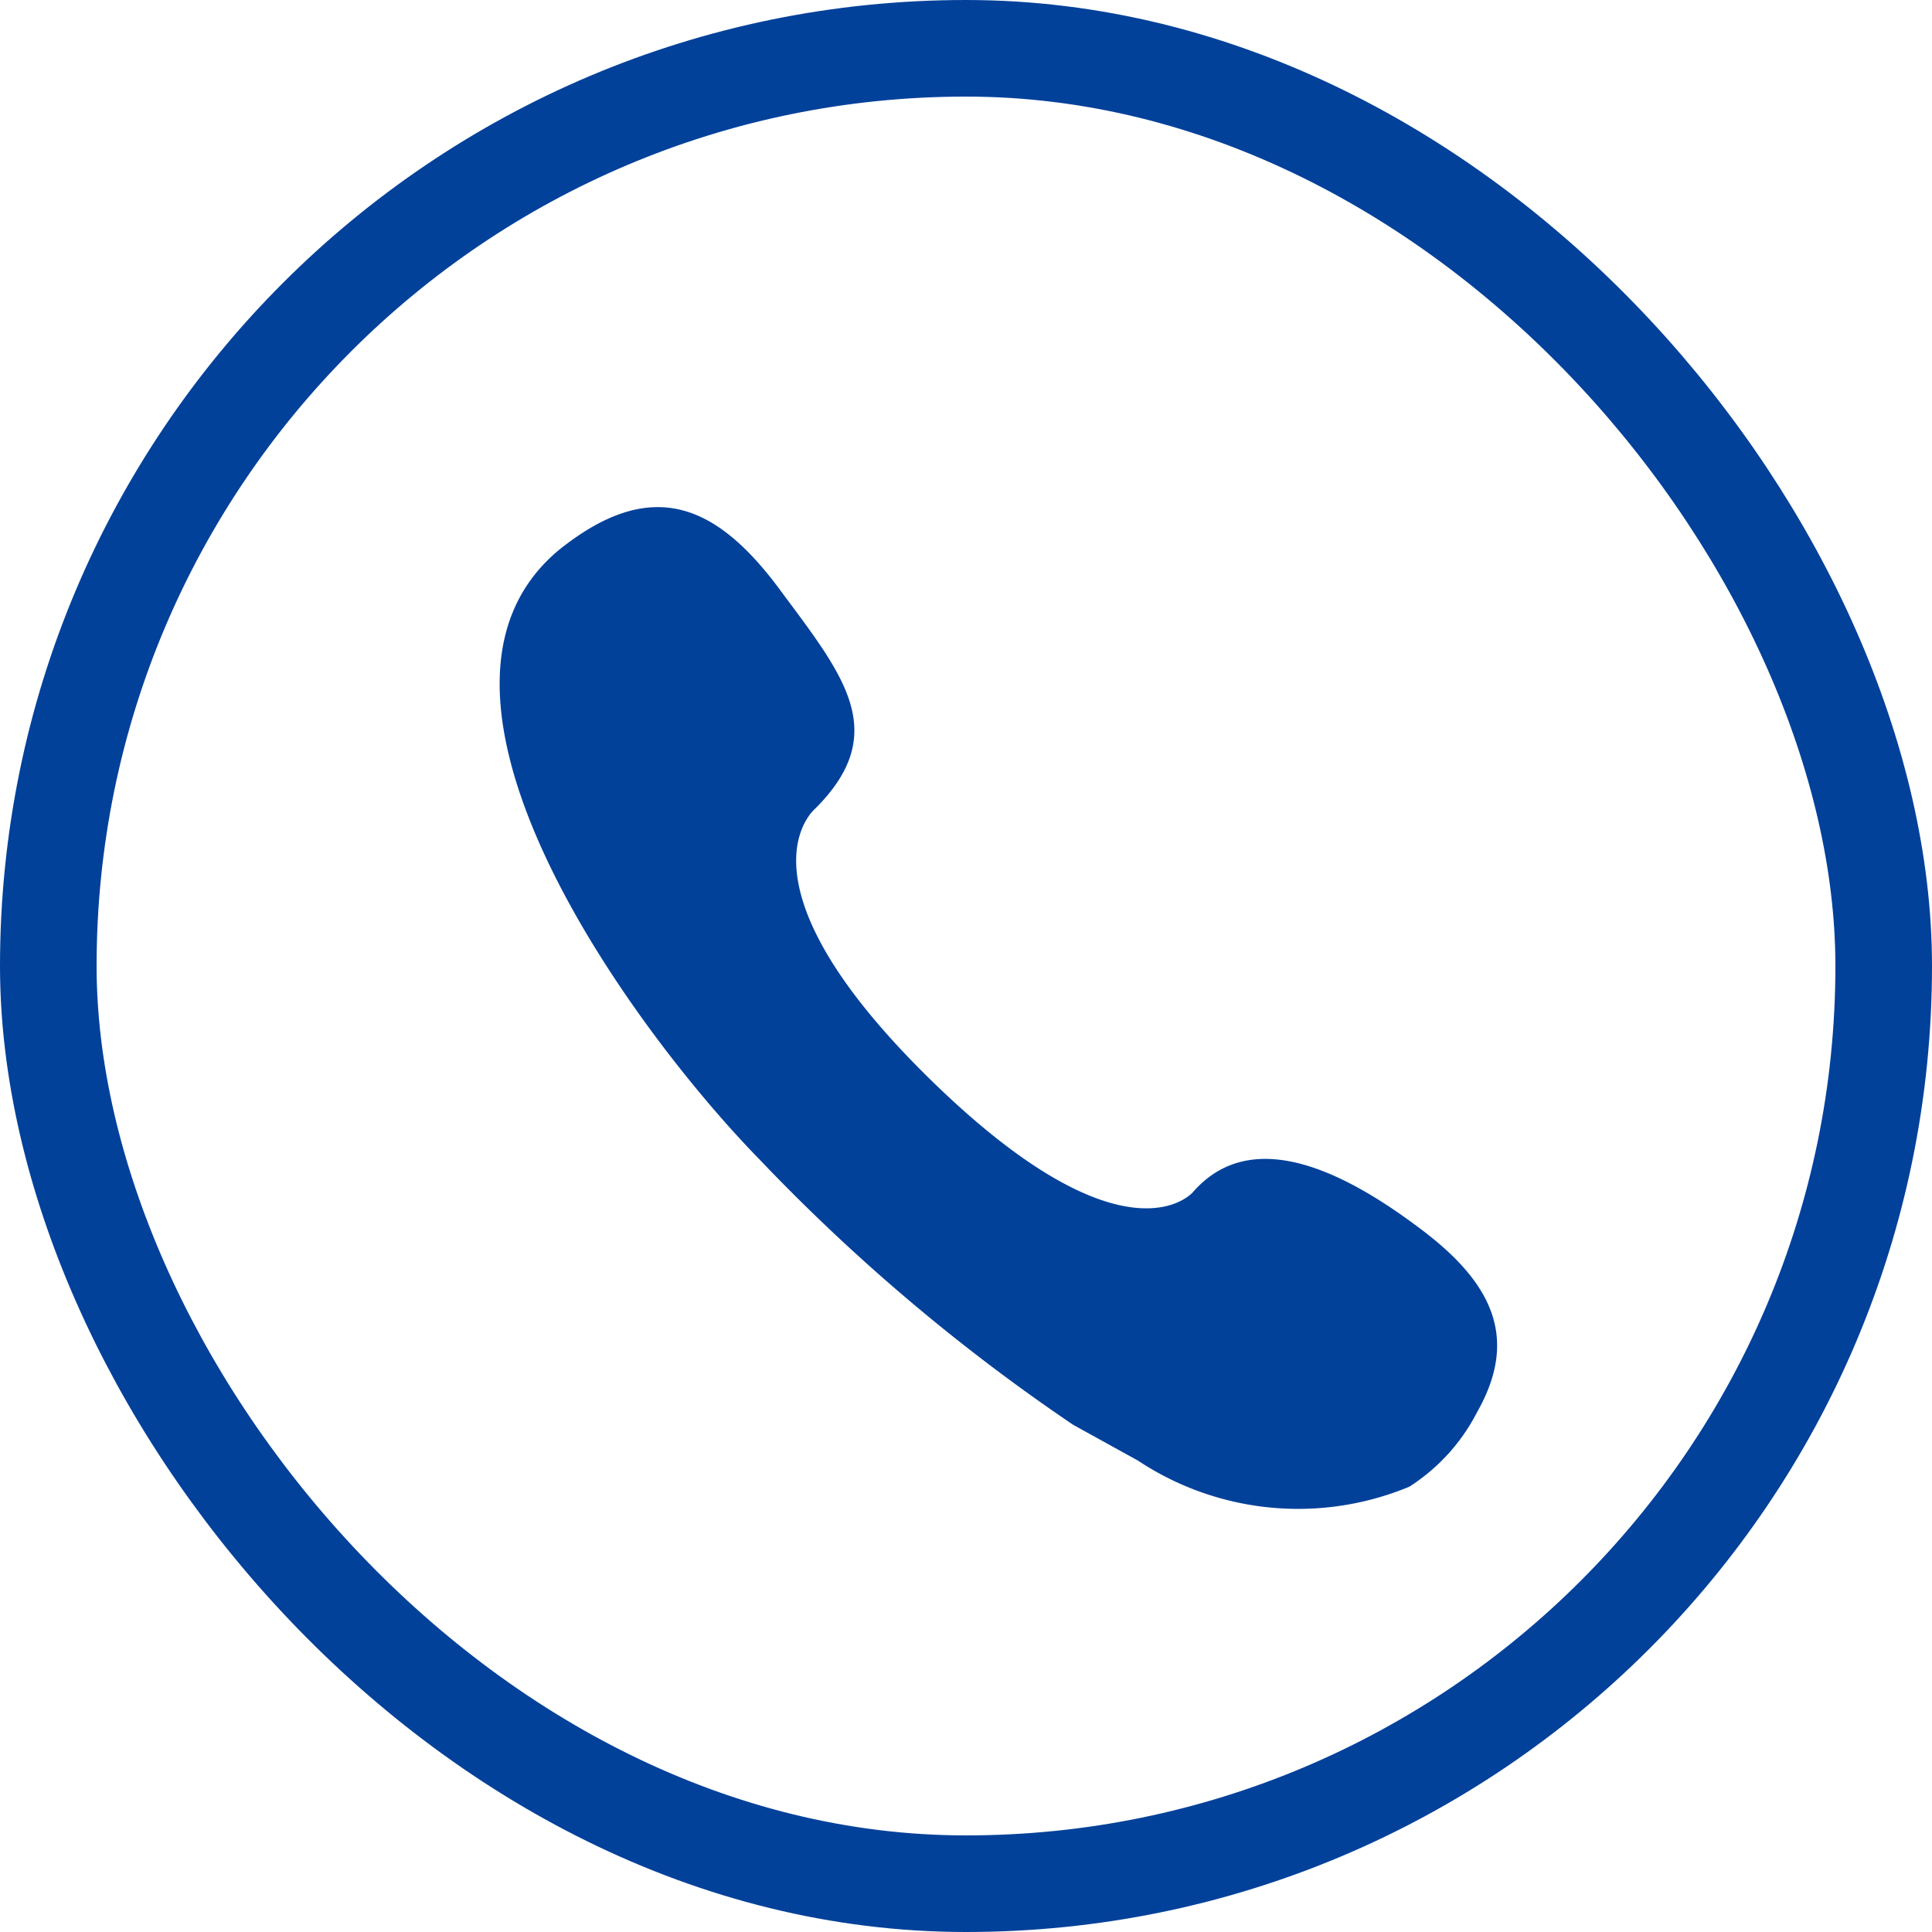
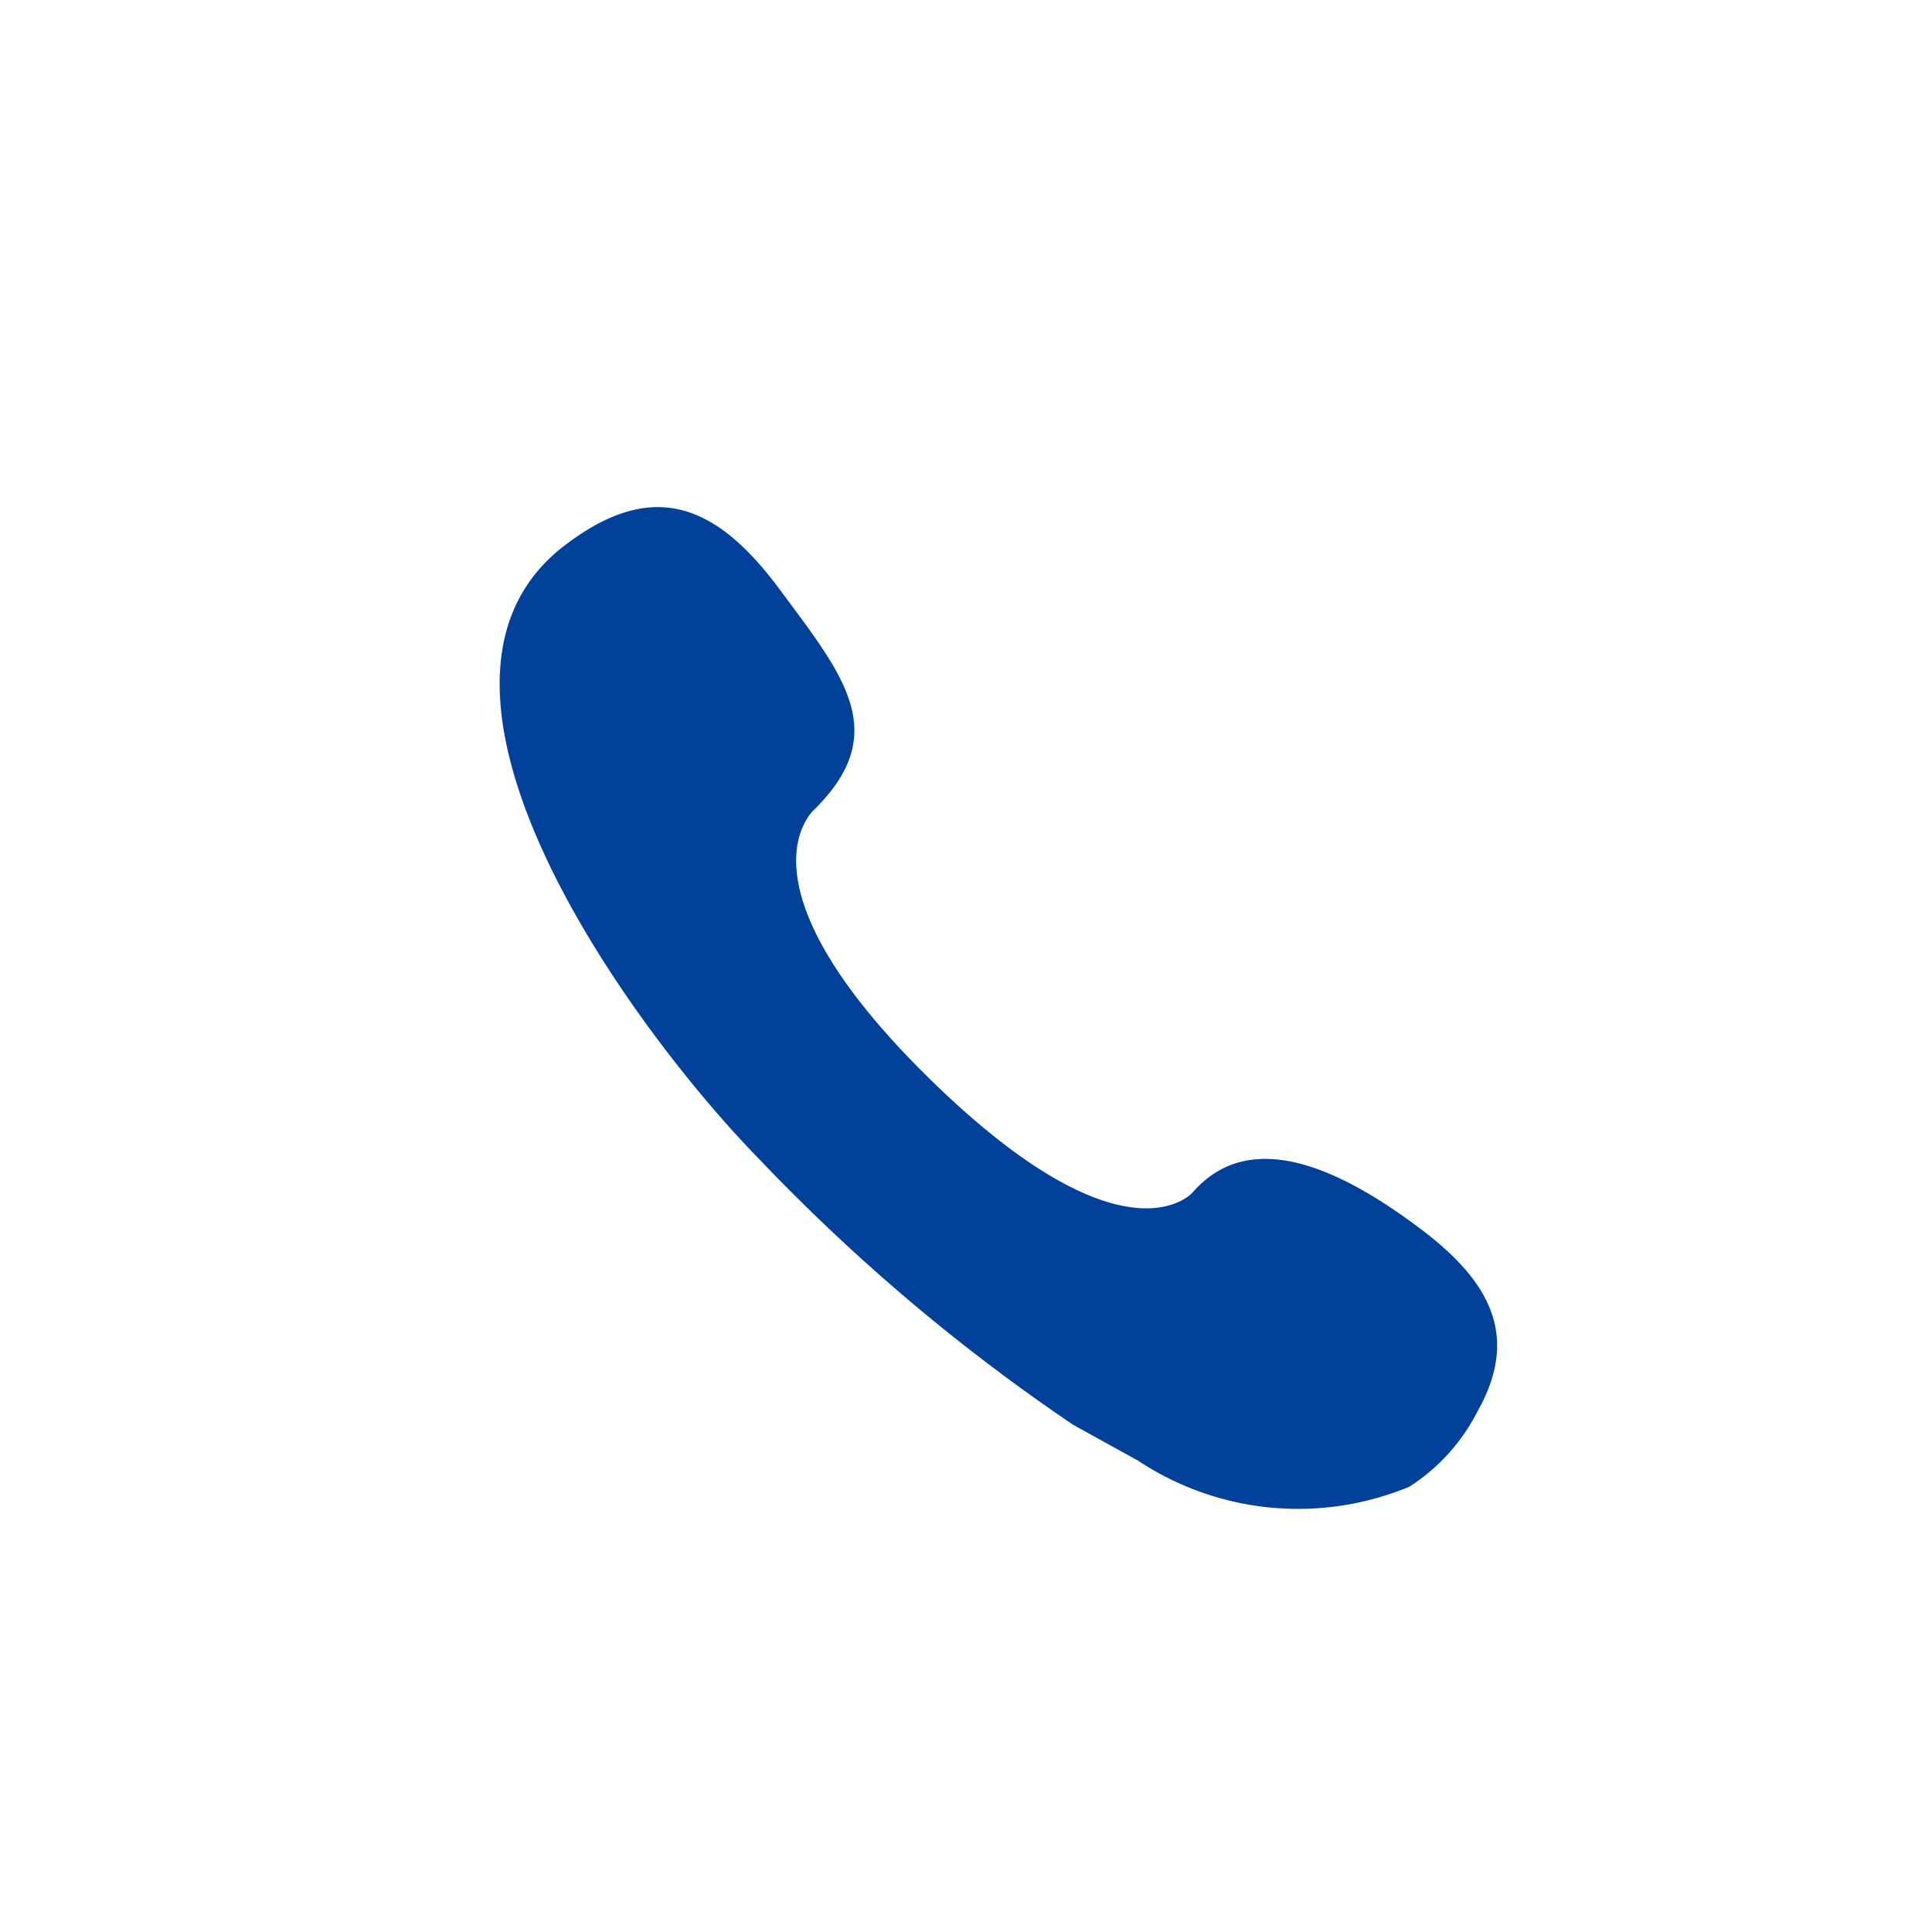
<svg xmlns="http://www.w3.org/2000/svg" viewBox="0 0 20 20">
  <defs>
    <style>.cls-1{fill:none;stroke:#02419a;stroke-miterlimit:10;}.cls-2{fill:#02419a;}</style>
  </defs>
  <g id="图层_2" data-name="图层 2">
    <g id="图层_1-2" data-name="图层 1">
-       <rect class="cls-1" x="0.5" y="0.5" width="19" height="19" rx="9.5" transform="translate(20 20) rotate(180)" />
      <path class="cls-2" d="M15.29,14.62c.42-.74.19-1.31-.56-1.88s-1.75-1.12-2.38-.4c0,0-.66.79-2.6-1.05C7.49,9.14,8.44,8.37,8.44,8.37c.79-.79.29-1.38-.37-2.27S6.74,4.93,5.79,5.69C4,7.17,6.54,10.65,7.86,12h0a19.81,19.81,0,0,0,3.25,2.75l.67.37a3,3,0,0,0,2.81.27A2,2,0,0,0,15.29,14.62Z" />
    </g>
  </g>
</svg>